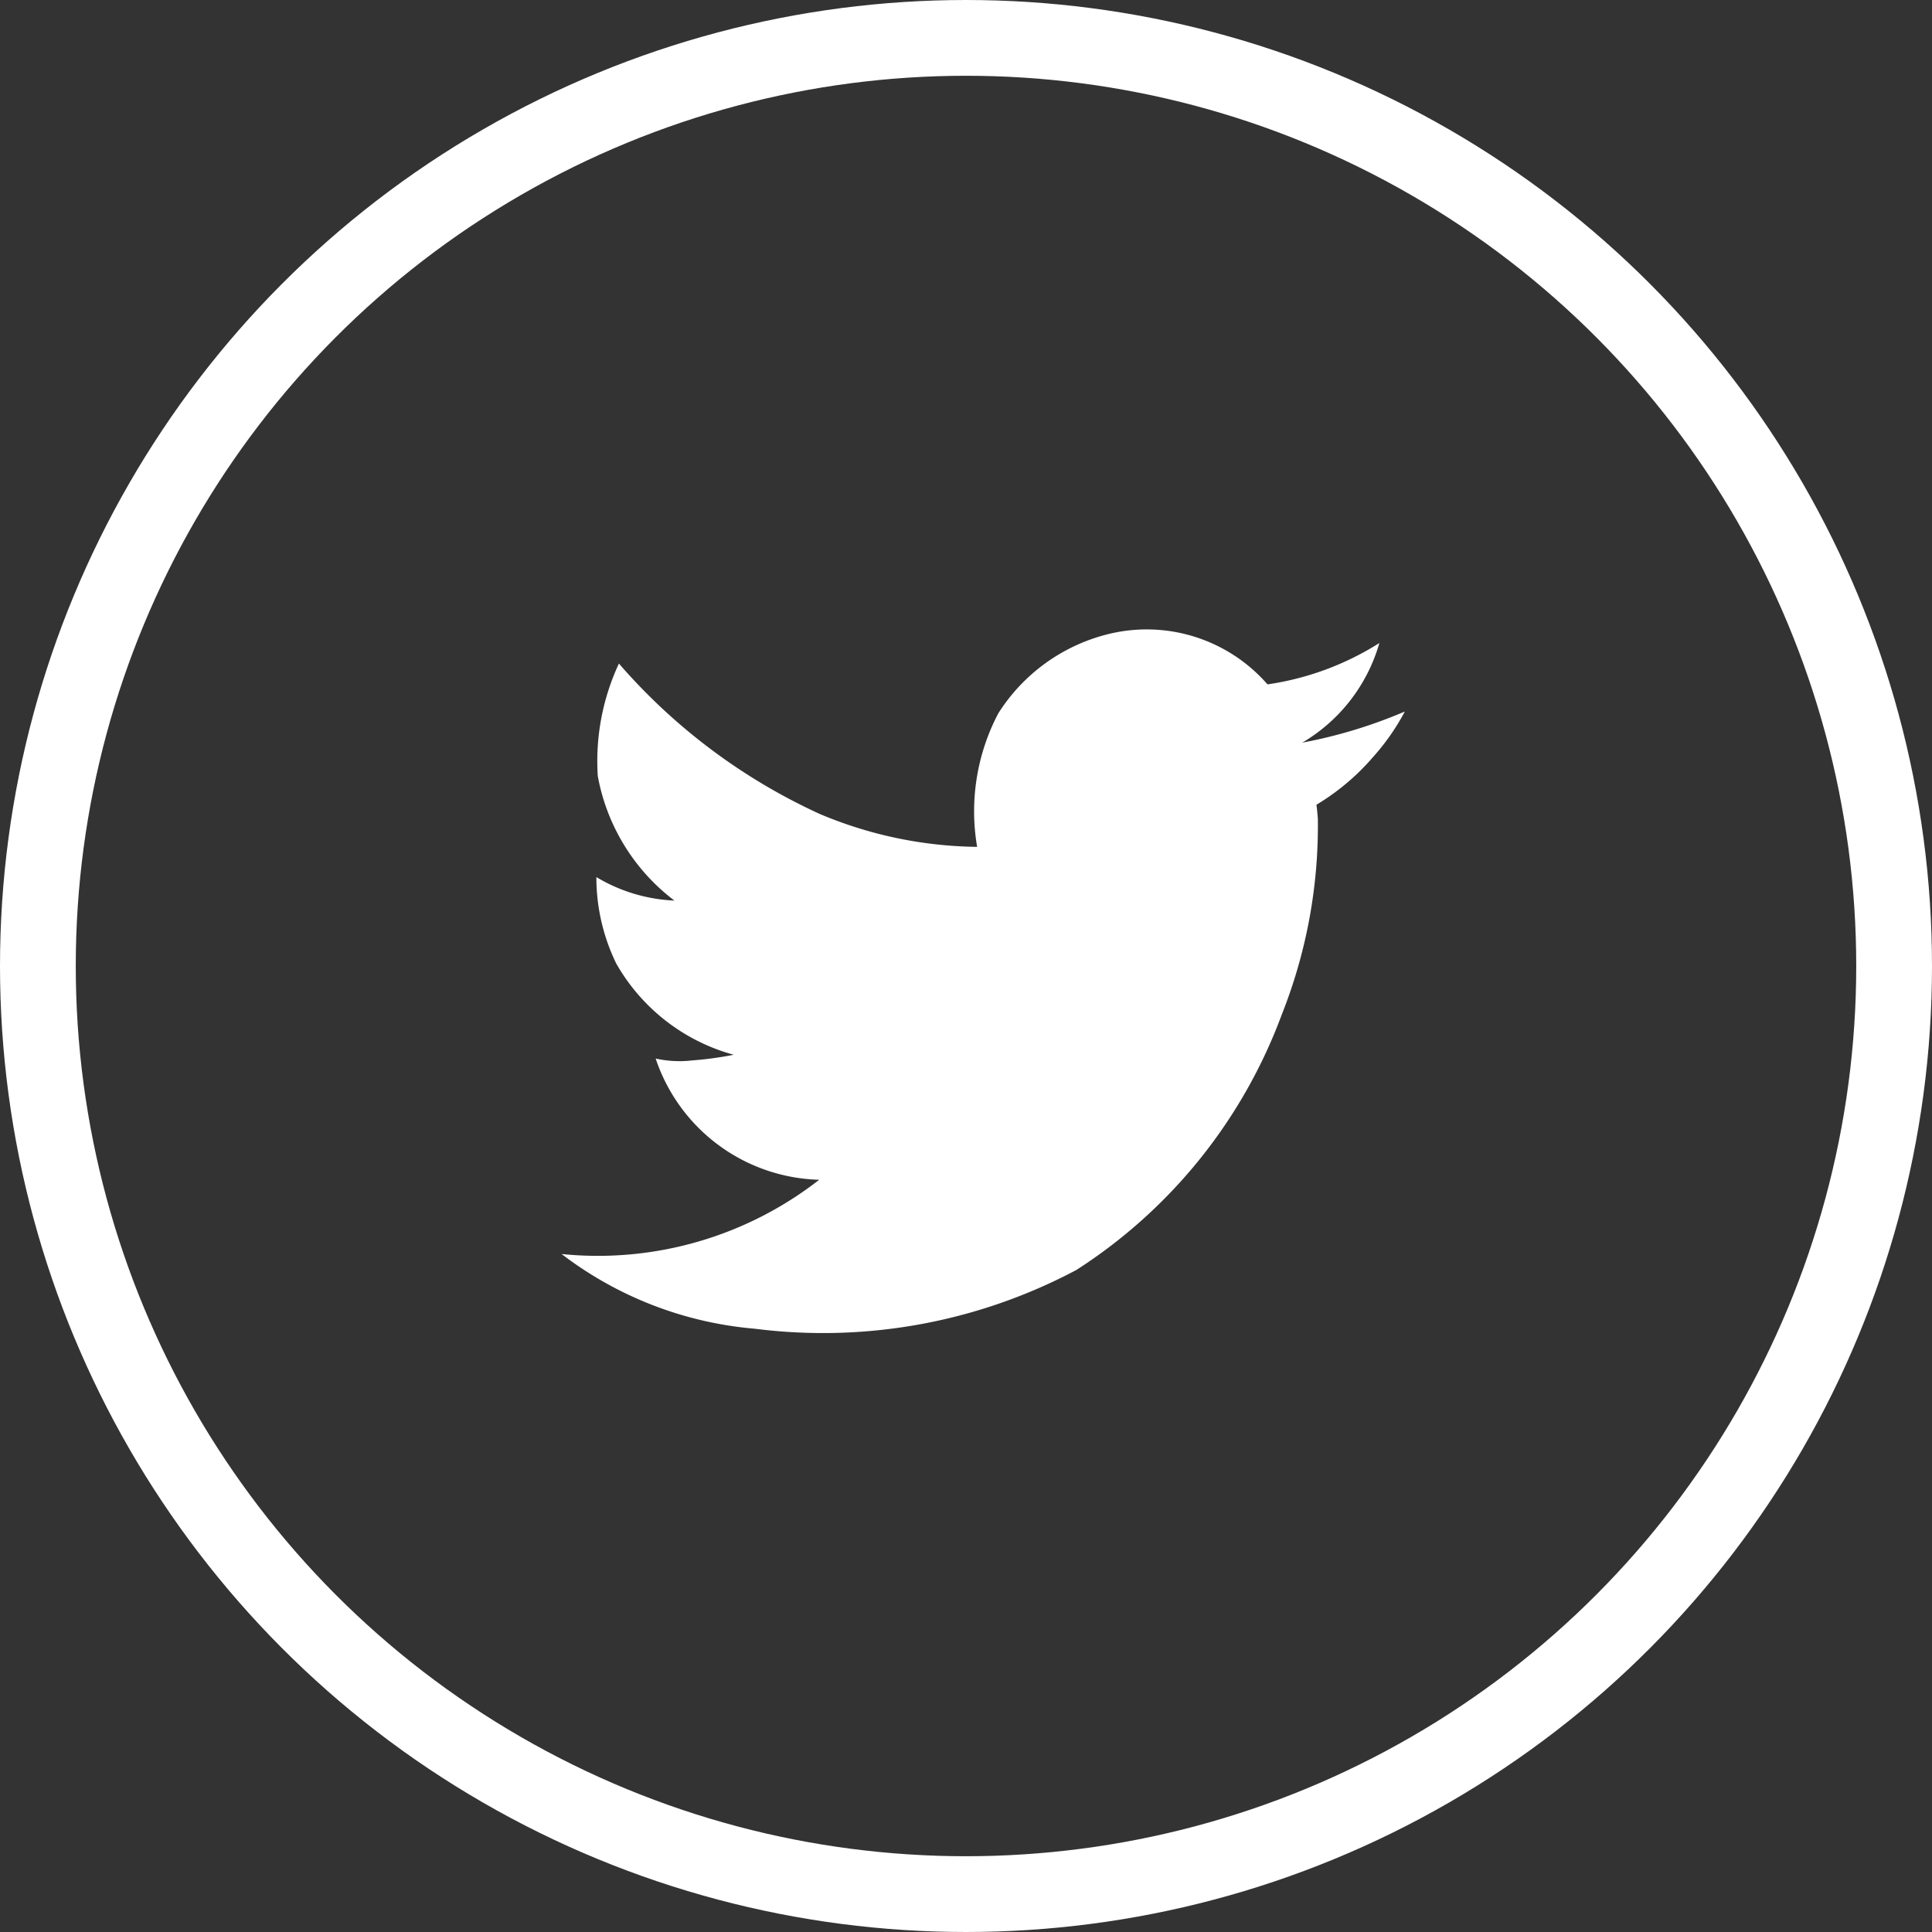
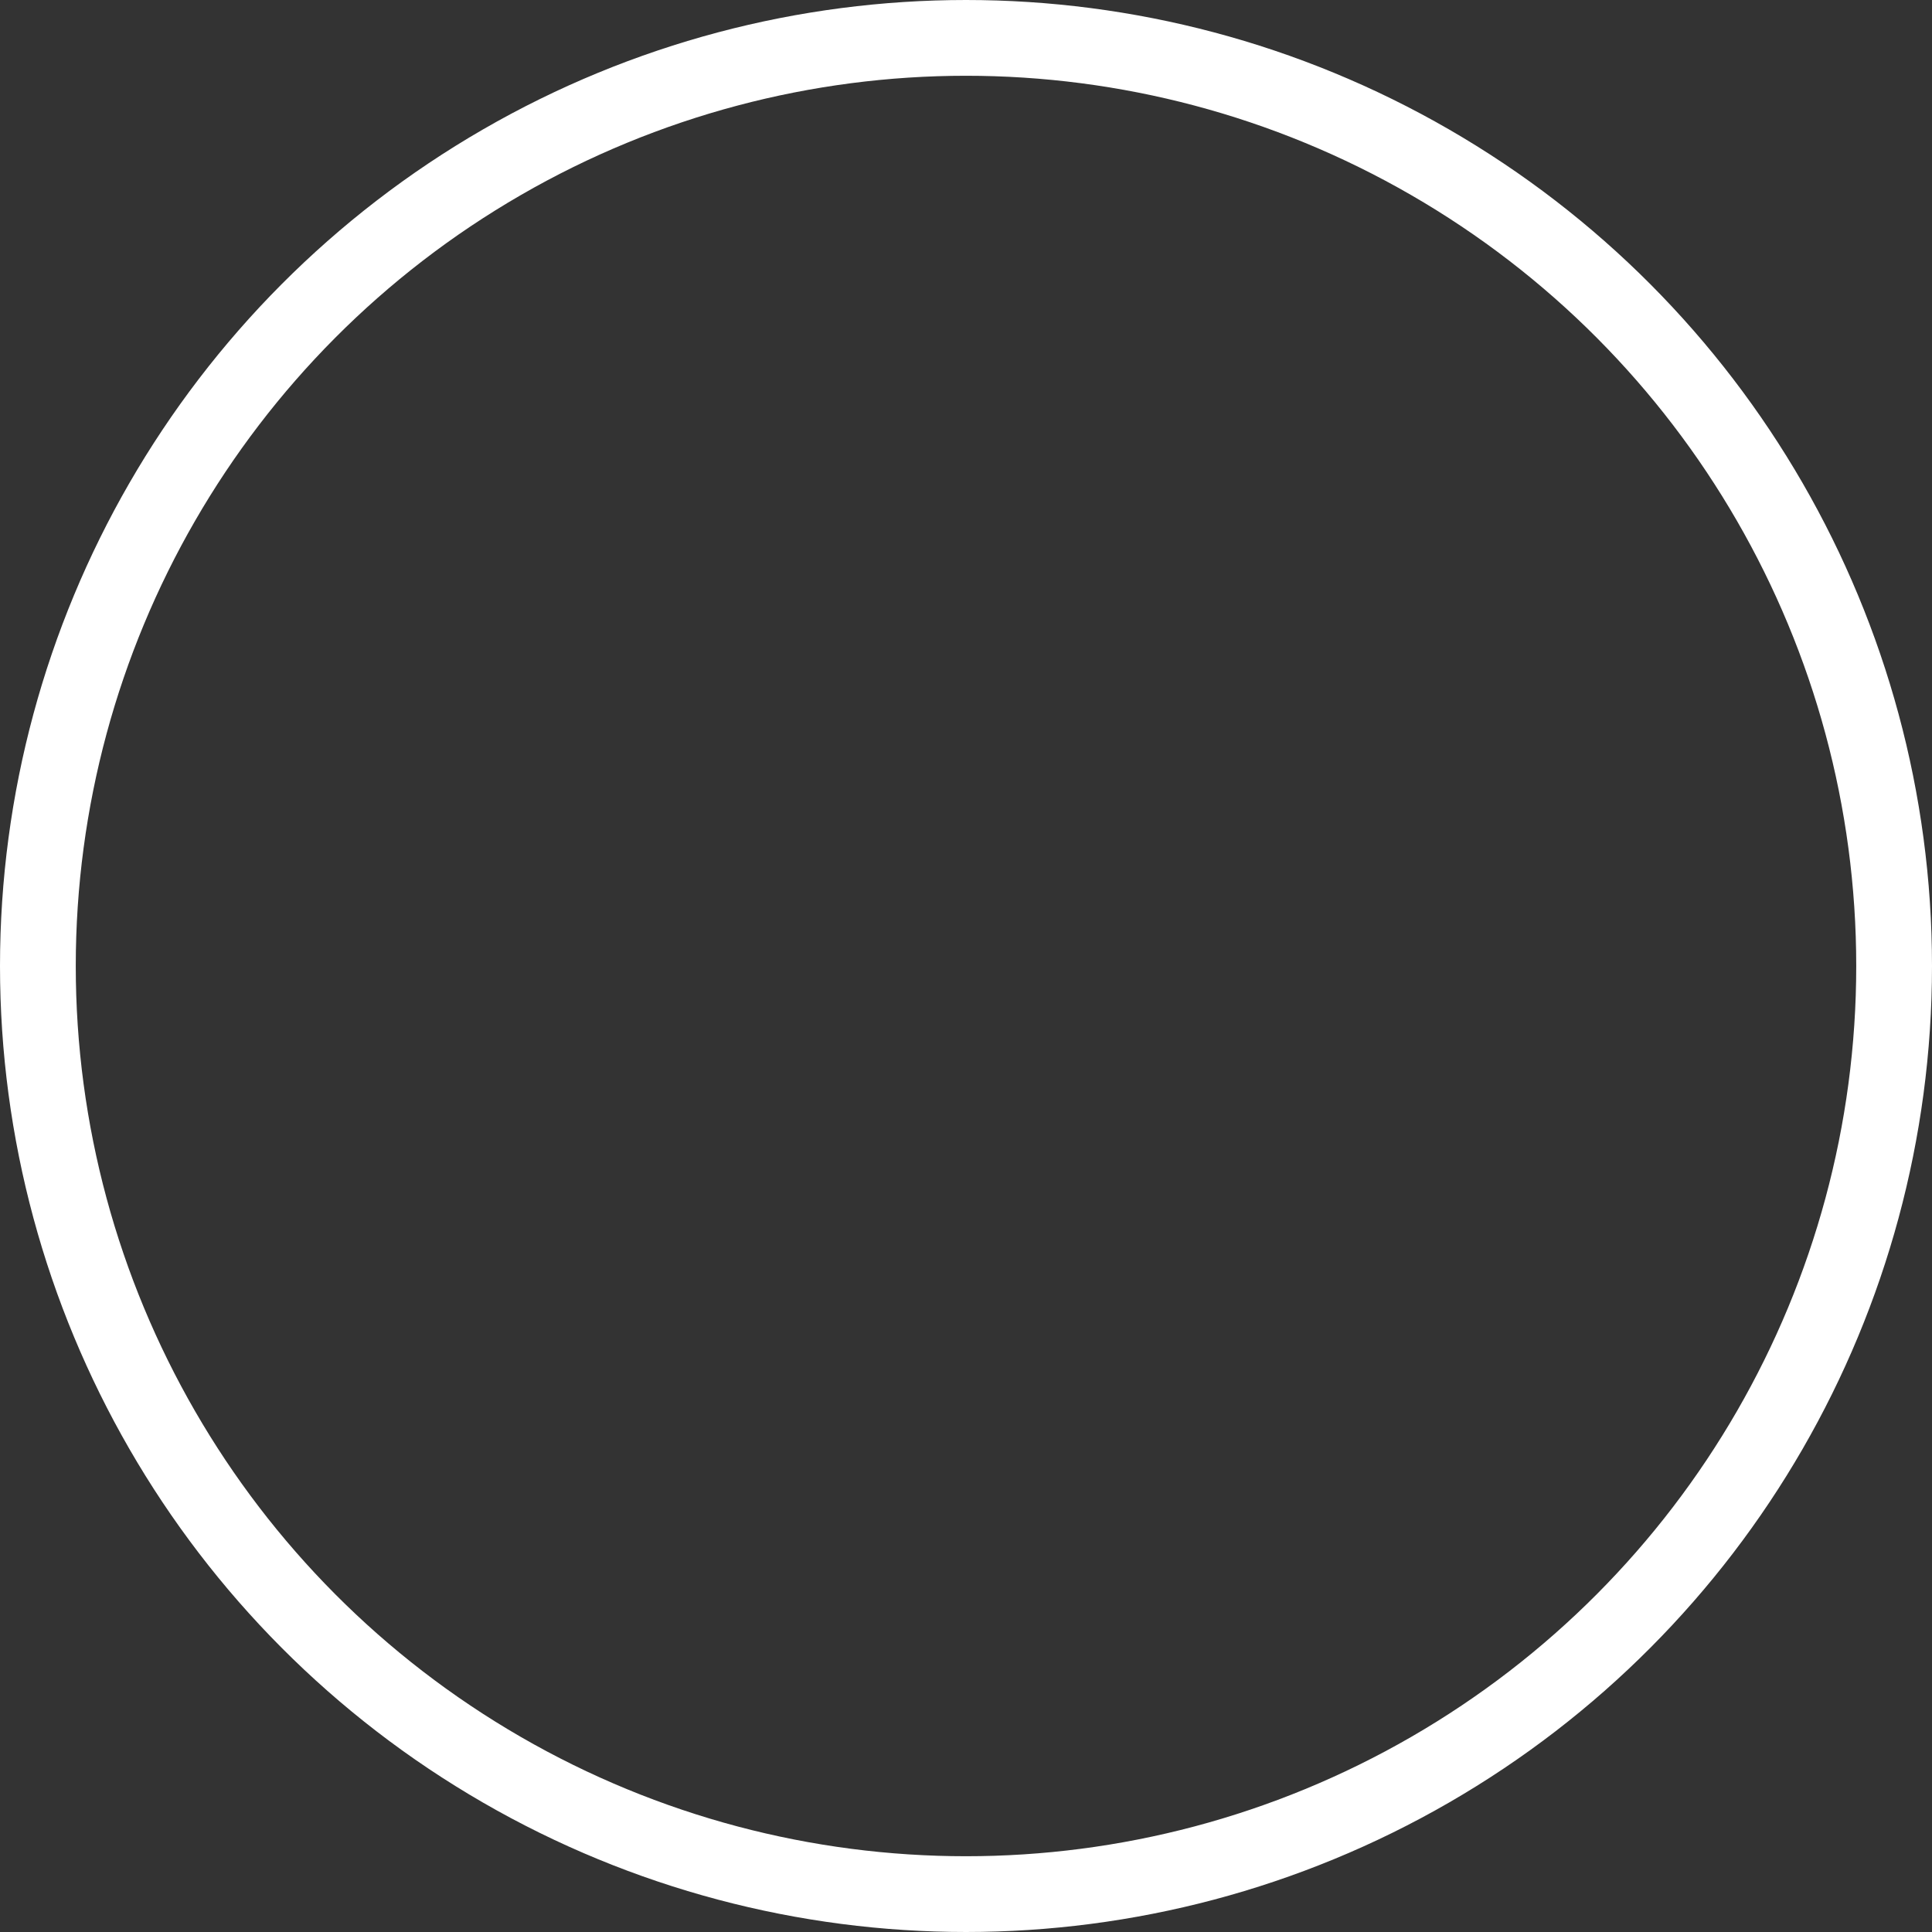
<svg xmlns="http://www.w3.org/2000/svg" width="51" height="51" viewBox="0 0 51 51">
  <rect x="0" y="0" width="51" height="51" fill="#333333" stroke="none" />
  <g id="Raggruppa_18703" data-name="Raggruppa 18703" transform="translate(-296 -9645)">
    <g id="Ellisse_1206" data-name="Ellisse 1206" transform="translate(296 9645)" fill="none" stroke="#fff" stroke-width="2">
-       <circle cx="25.5" cy="25.5" r="25.5" stroke="none" />
      <circle cx="25.5" cy="25.5" r="24.5" fill="none" />
    </g>
-     <path id="twitter" d="M22.257,5.17a5.982,5.982,0,0,1-.831,1.191,6.135,6.135,0,0,1-1.5,1.266q.025.2.037.372a13.5,13.5,0,0,1-.955,5.174,13.623,13.623,0,0,1-5.421,6.736A14.255,14.255,0,0,1,5.1,21.459,9.744,9.744,0,0,1,0,19.487a9.5,9.5,0,0,0,6.8-1.96,4.684,4.684,0,0,1-4.317-3.2,2.9,2.9,0,0,0,.968.049,9,9,0,0,0,1.092-.149,5.118,5.118,0,0,1-3.1-2.407A5.188,5.188,0,0,1,.918,9.537a4.359,4.359,0,0,0,2.059.62A5.321,5.321,0,0,1,.955,6.869,6.088,6.088,0,0,1,1.513,3.9a15.6,15.6,0,0,0,5.3,3.97,10.974,10.974,0,0,0,4.156.869,5.554,5.554,0,0,1,.558-3.523,4.8,4.8,0,0,1,2.866-2.084A4.23,4.23,0,0,1,18.634,4.45a7.552,7.552,0,0,0,2.953-1.092,4.48,4.48,0,0,1-2.035,2.63,12.9,12.9,0,0,0,2.7-.819Z" transform="translate(310.825 9658.616)" fill="#fff" />
  </g>
</svg>